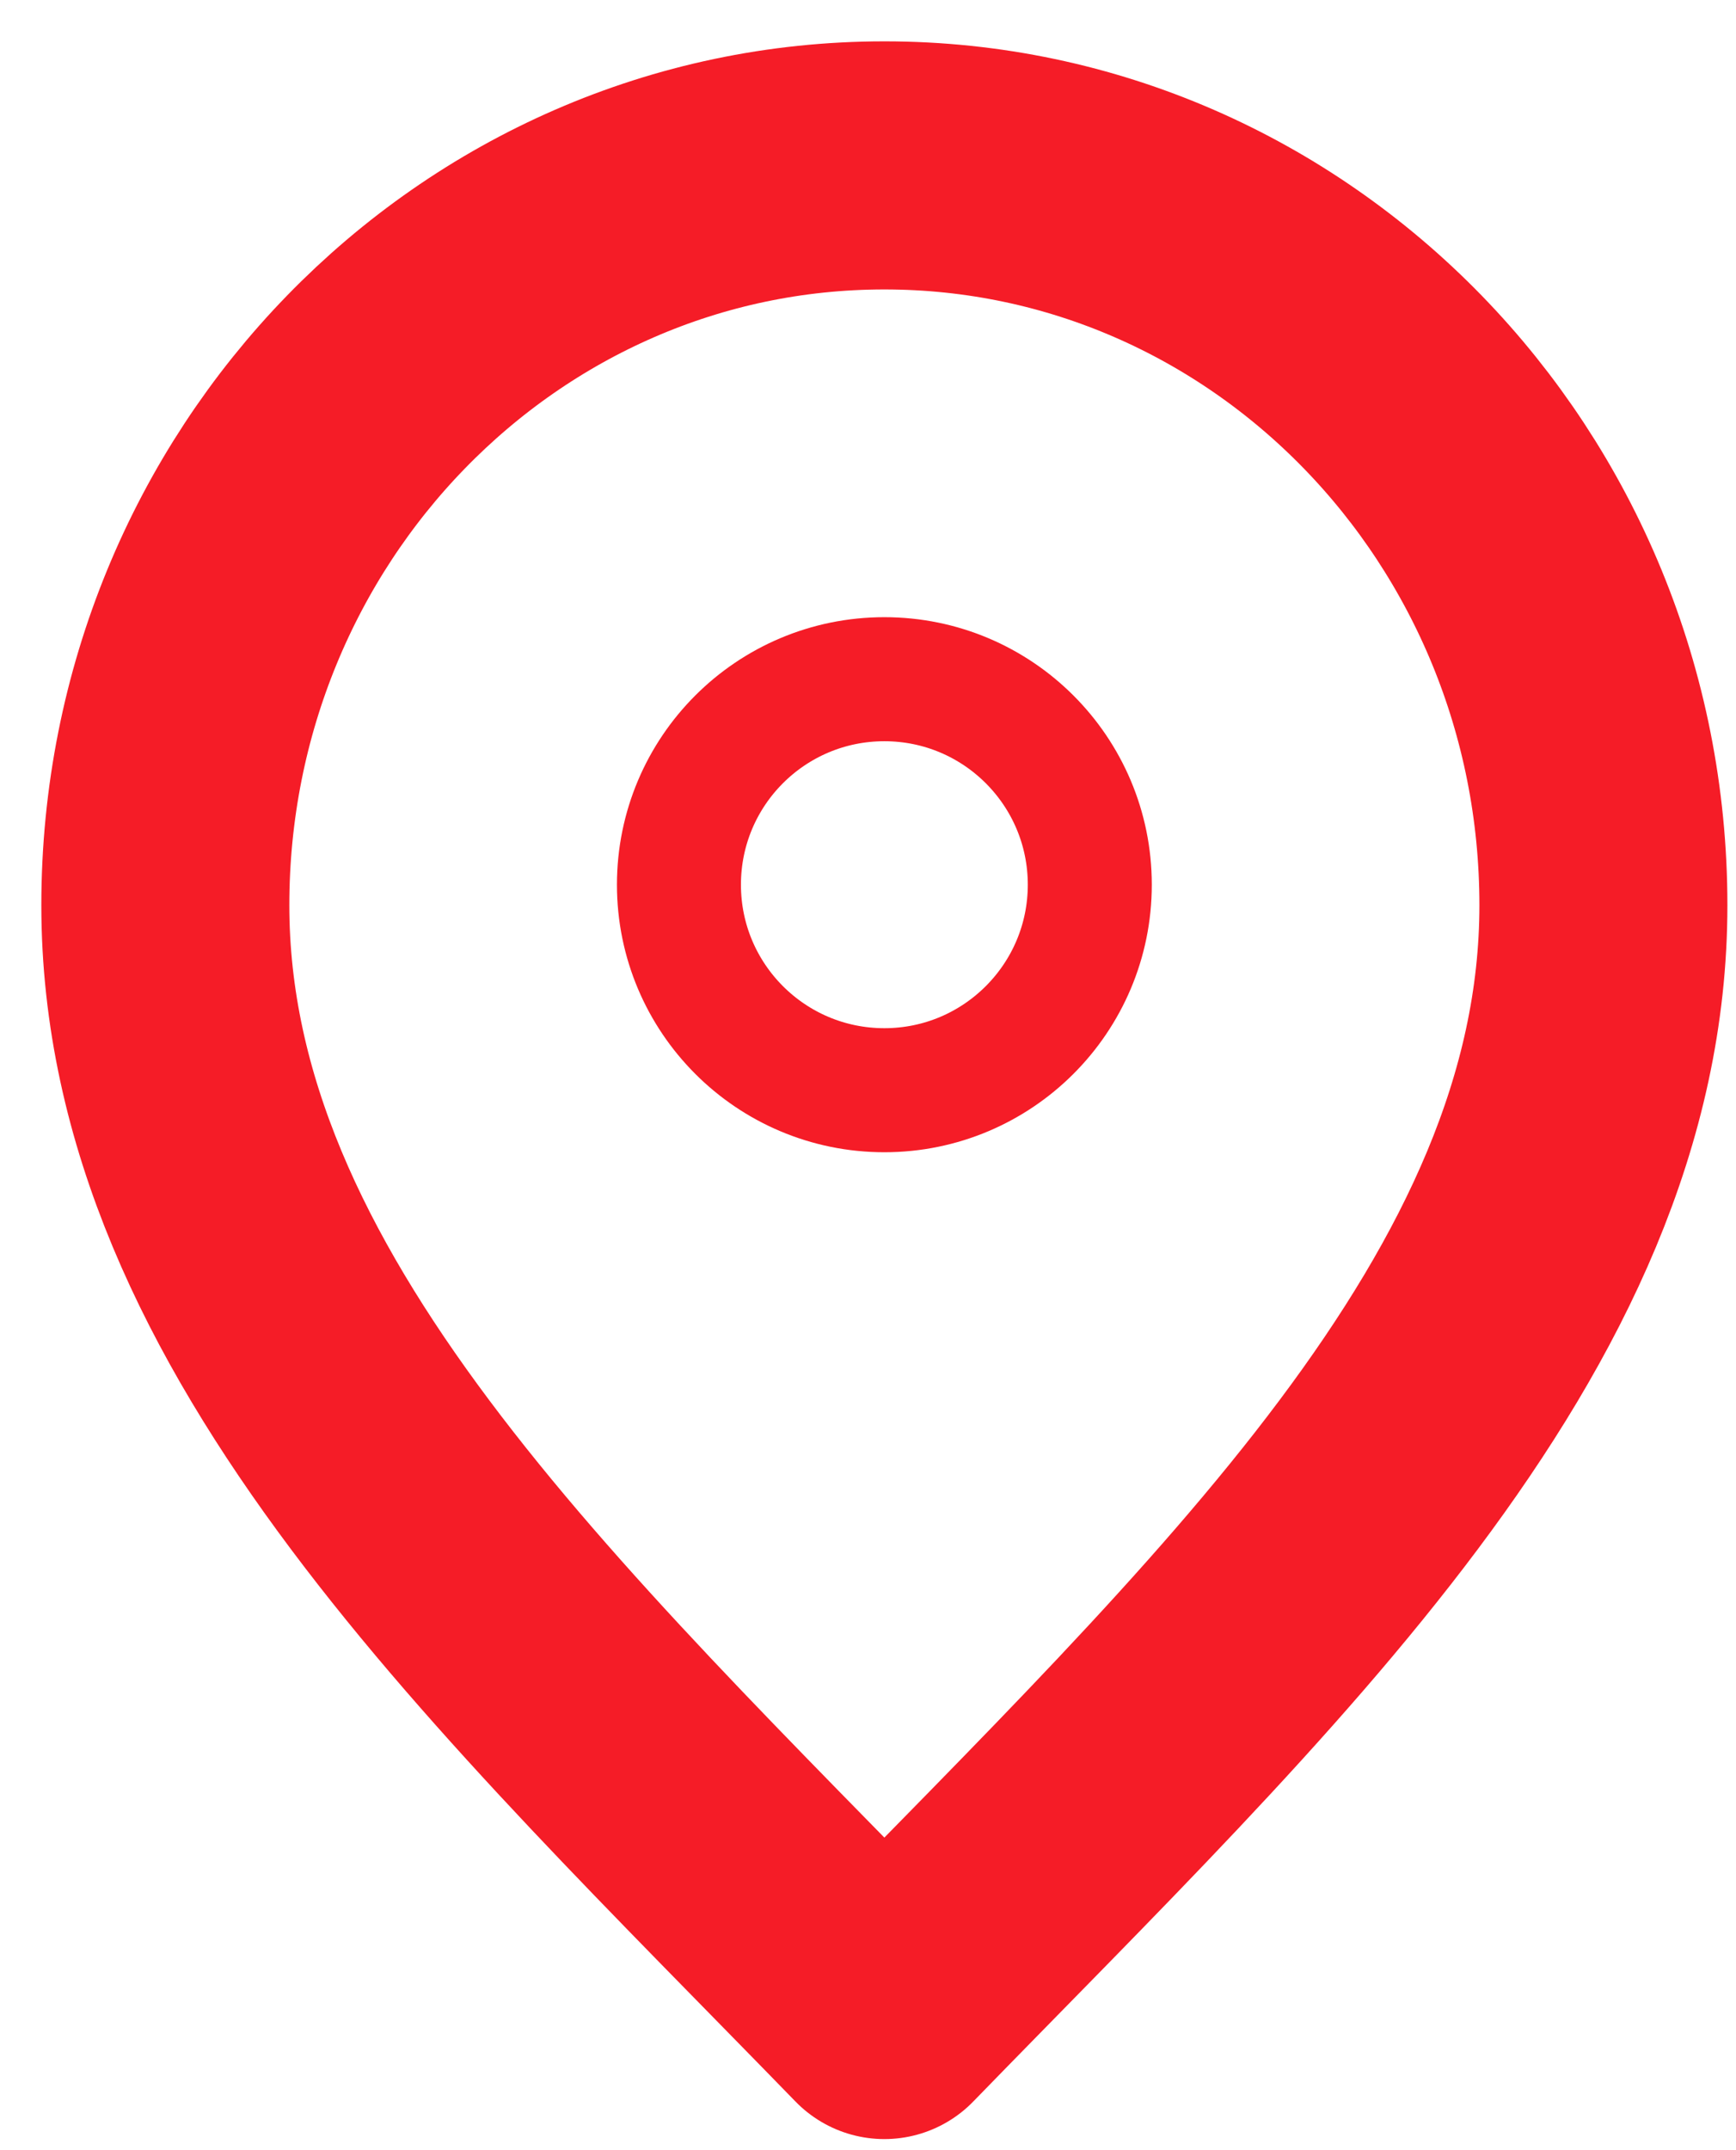
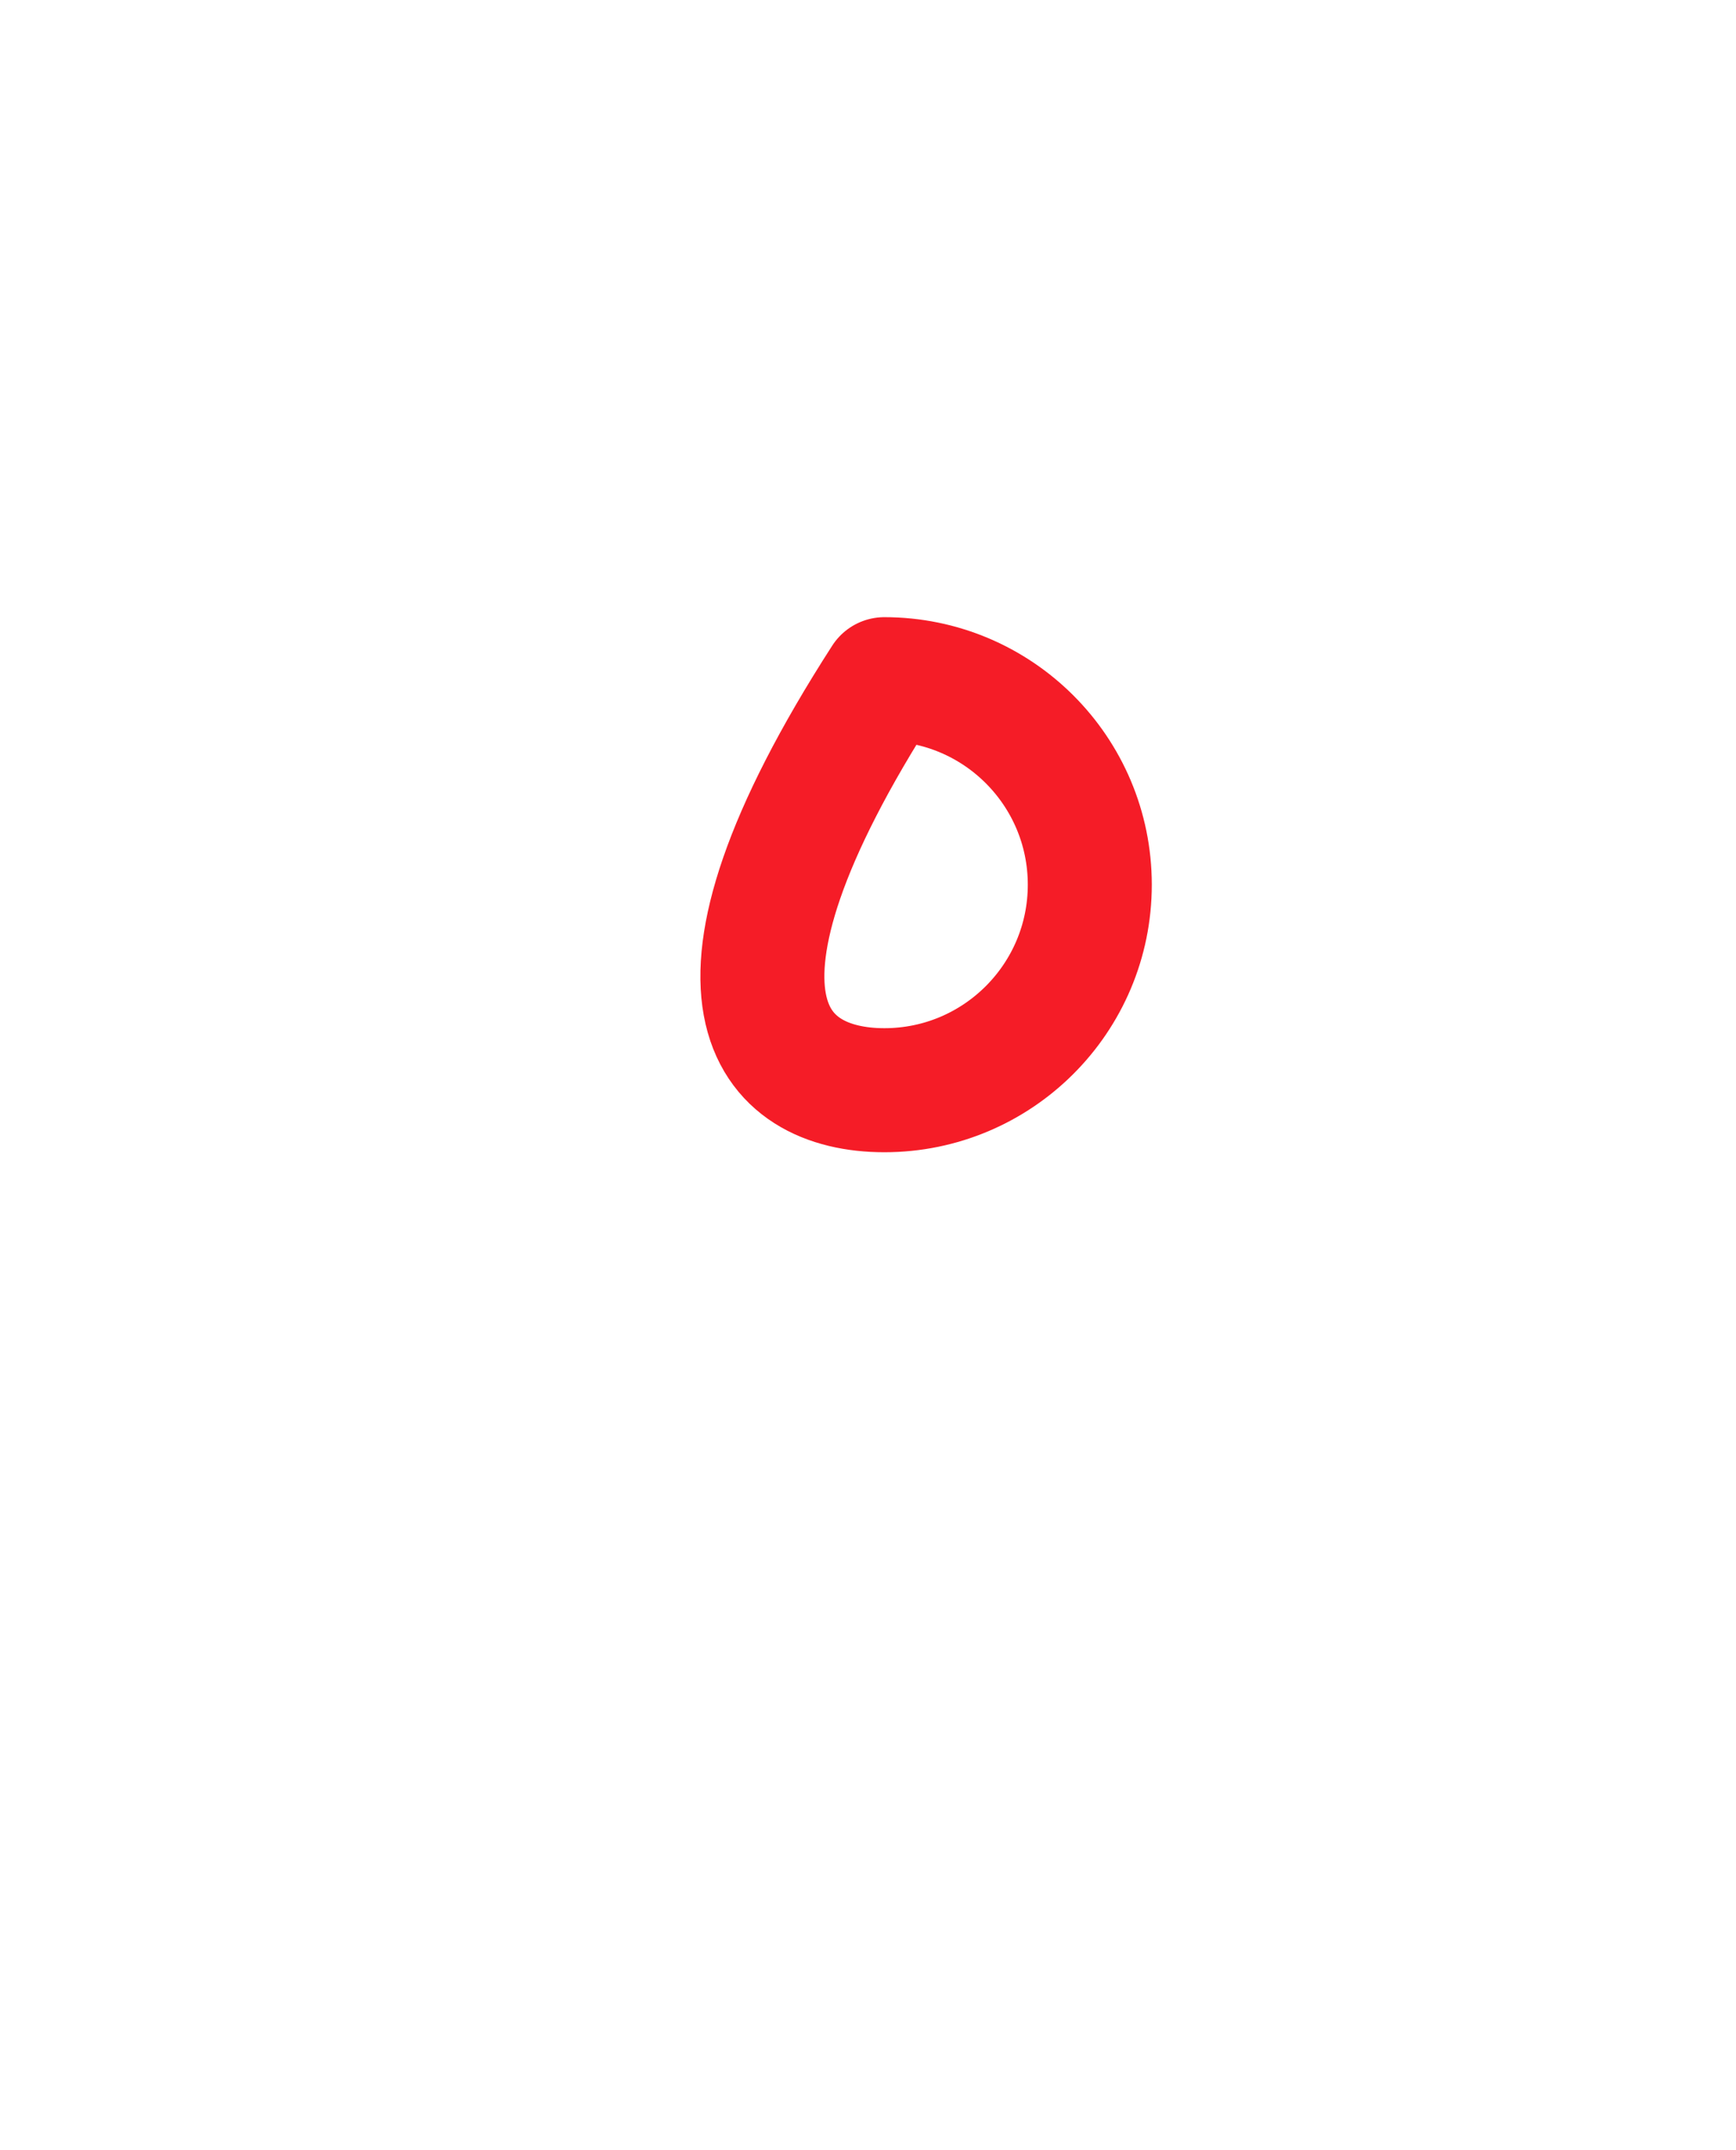
<svg xmlns="http://www.w3.org/2000/svg" width="21" height="26" viewBox="0 0 21 26" fill="none">
-   <path d="M10.698 24.366C15.047 19.893 19.396 15.887 19.396 10.946C19.396 6.005 15.502 2 10.698 2C5.894 2 2 6.005 2 10.946C2 15.887 6.349 19.893 10.698 24.366Z" stroke="#F51C27" stroke-width="3" stroke-linecap="round" stroke-linejoin="round" />
-   <path d="M10.698 13.183C12.07 13.183 13.183 12.07 13.183 10.698C13.183 9.325 12.07 8.213 10.698 8.213C9.325 8.213 8.213 9.325 8.213 10.698C8.213 12.07 9.325 13.183 10.698 13.183Z" stroke="#F51C27" stroke-width="1.5" stroke-linecap="round" stroke-linejoin="round" />
+   <path d="M10.698 13.183C12.07 13.183 13.183 12.07 13.183 10.698C13.183 9.325 12.07 8.213 10.698 8.213C8.213 12.07 9.325 13.183 10.698 13.183Z" stroke="#F51C27" stroke-width="1.5" stroke-linecap="round" stroke-linejoin="round" />
</svg>